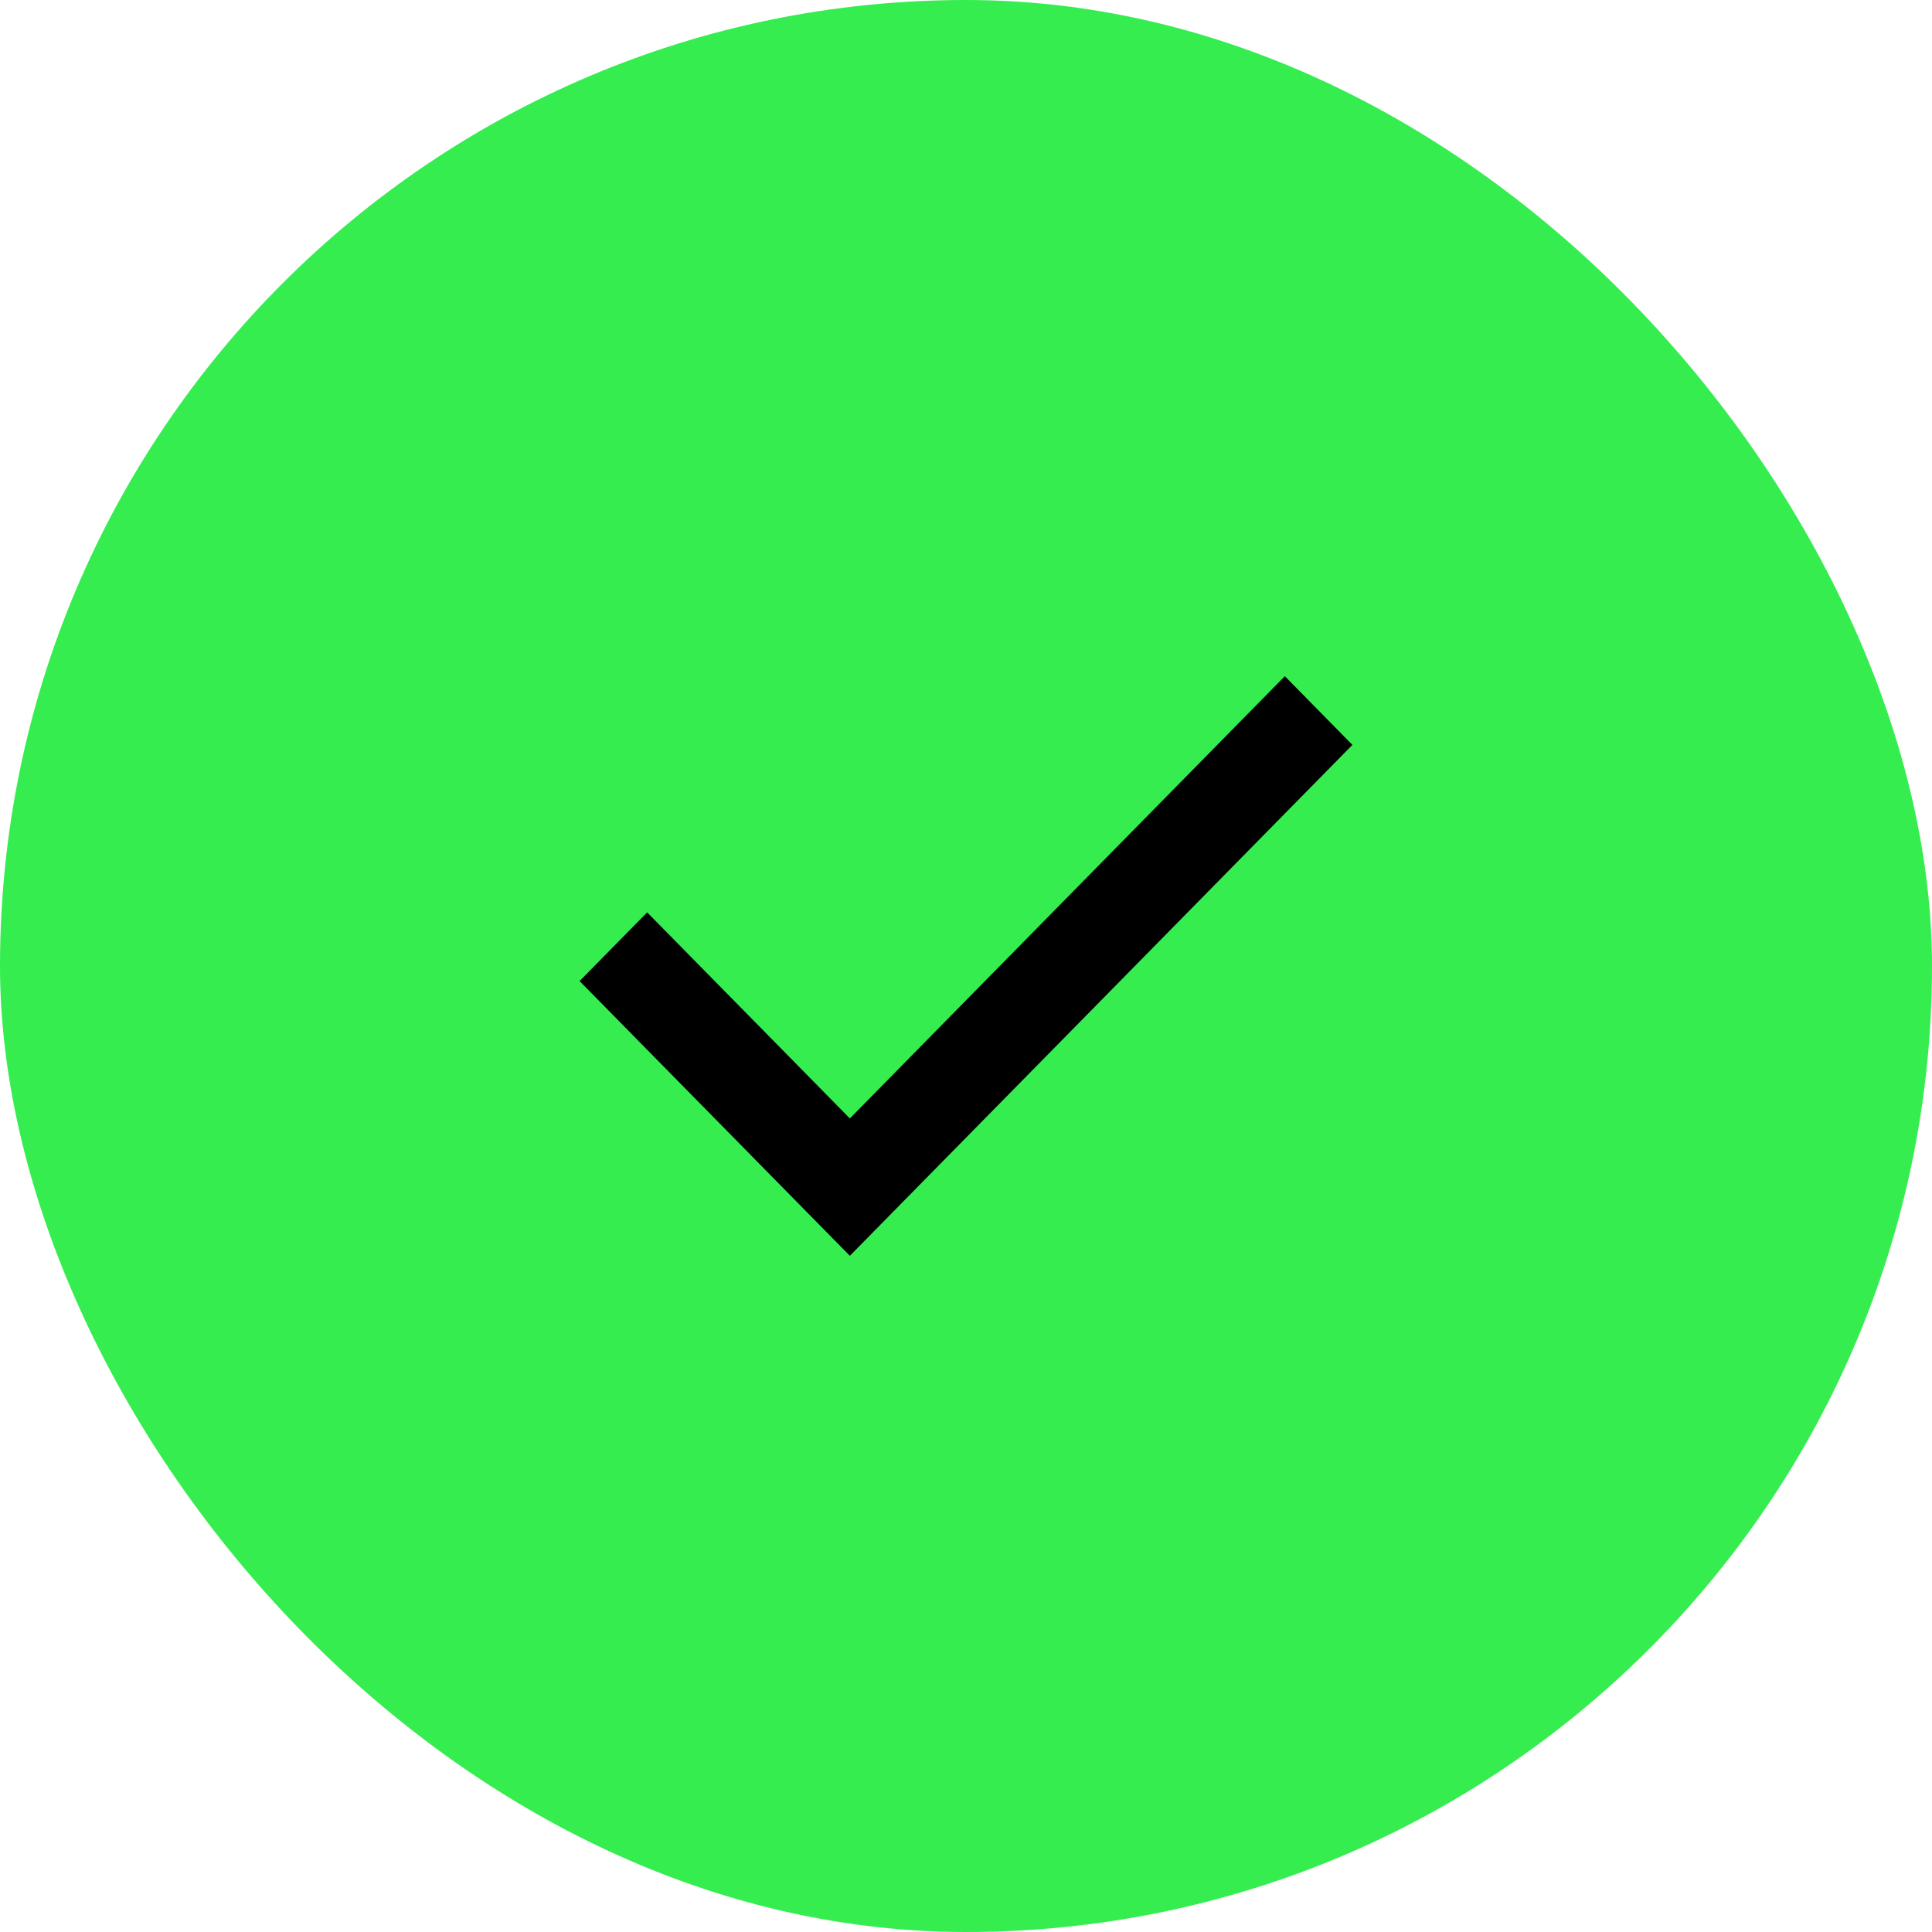
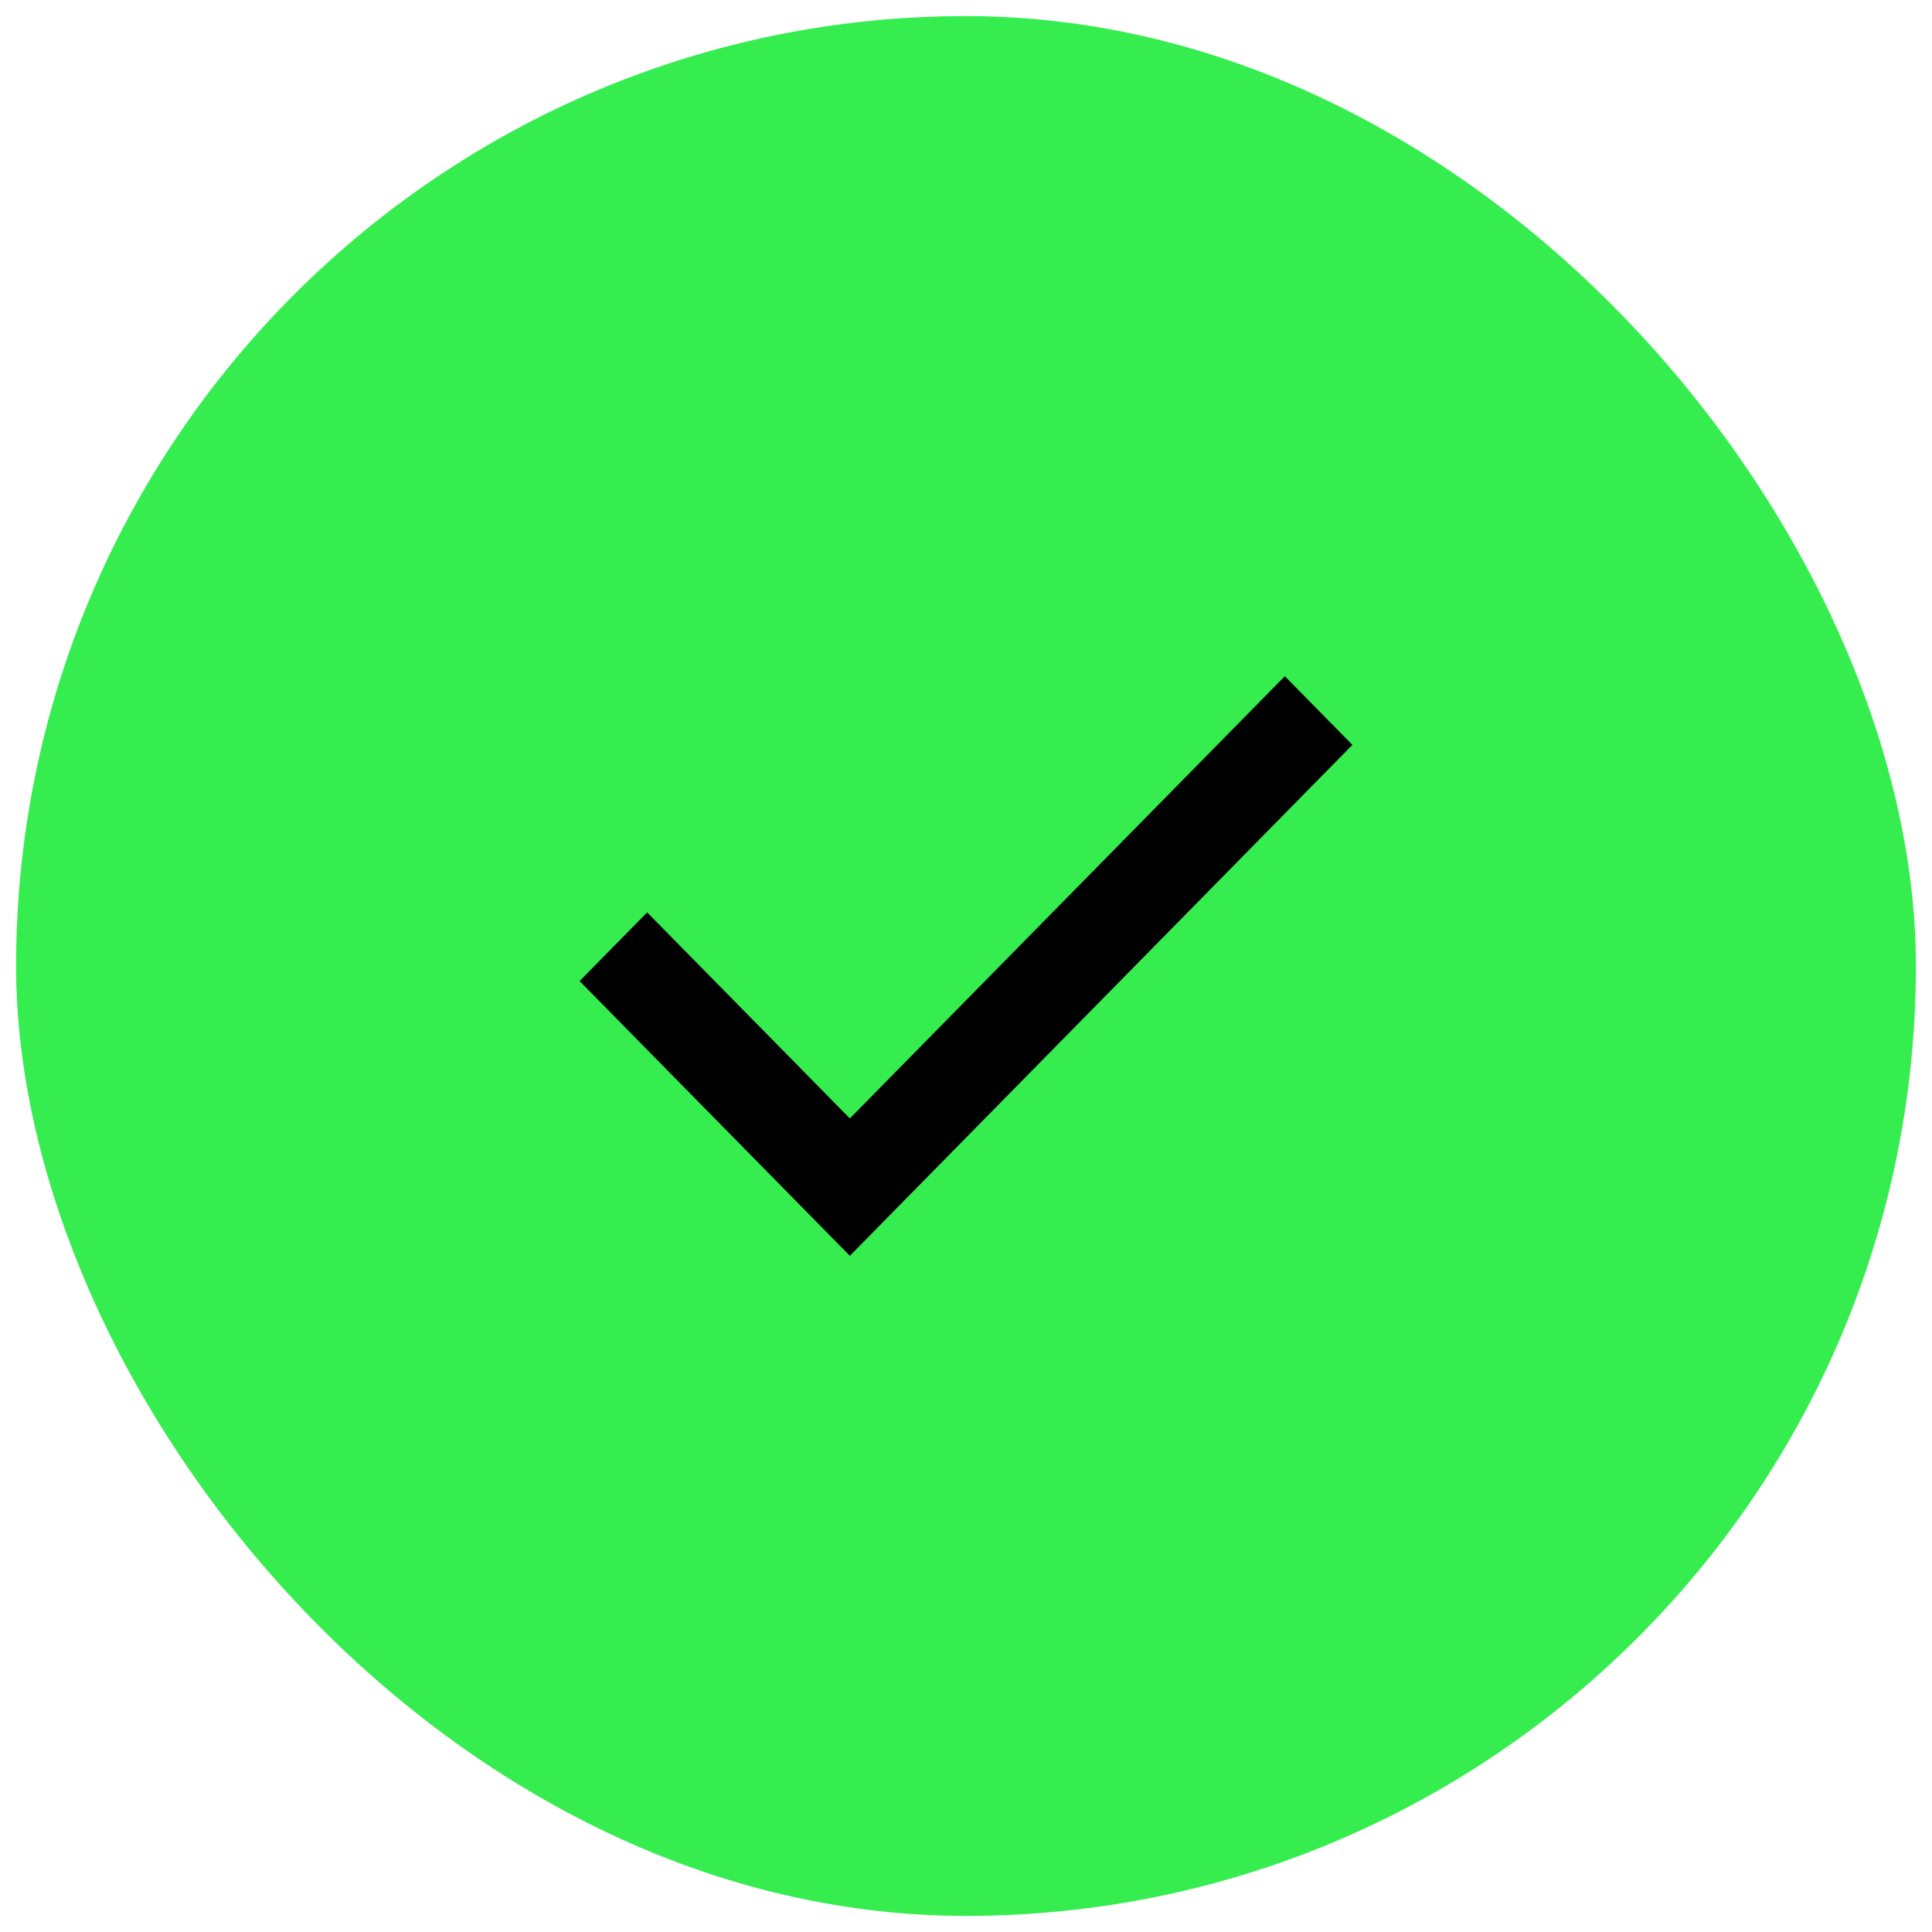
<svg xmlns="http://www.w3.org/2000/svg" width="60" height="60" viewBox="0 0 60 60" fill="none">
  <rect x="0.5" y="0.5" width="59" height="59" rx="29.5" fill="#35ED4F" />
-   <rect x="0.5" y="0.5" width="59" height="59" rx="29.5" stroke="#35ED4F" />
  <path d="M26.393 39L18 30.468L20.098 28.335L26.393 34.734L39.902 21L42 23.133L26.393 39Z" fill="black" />
</svg>